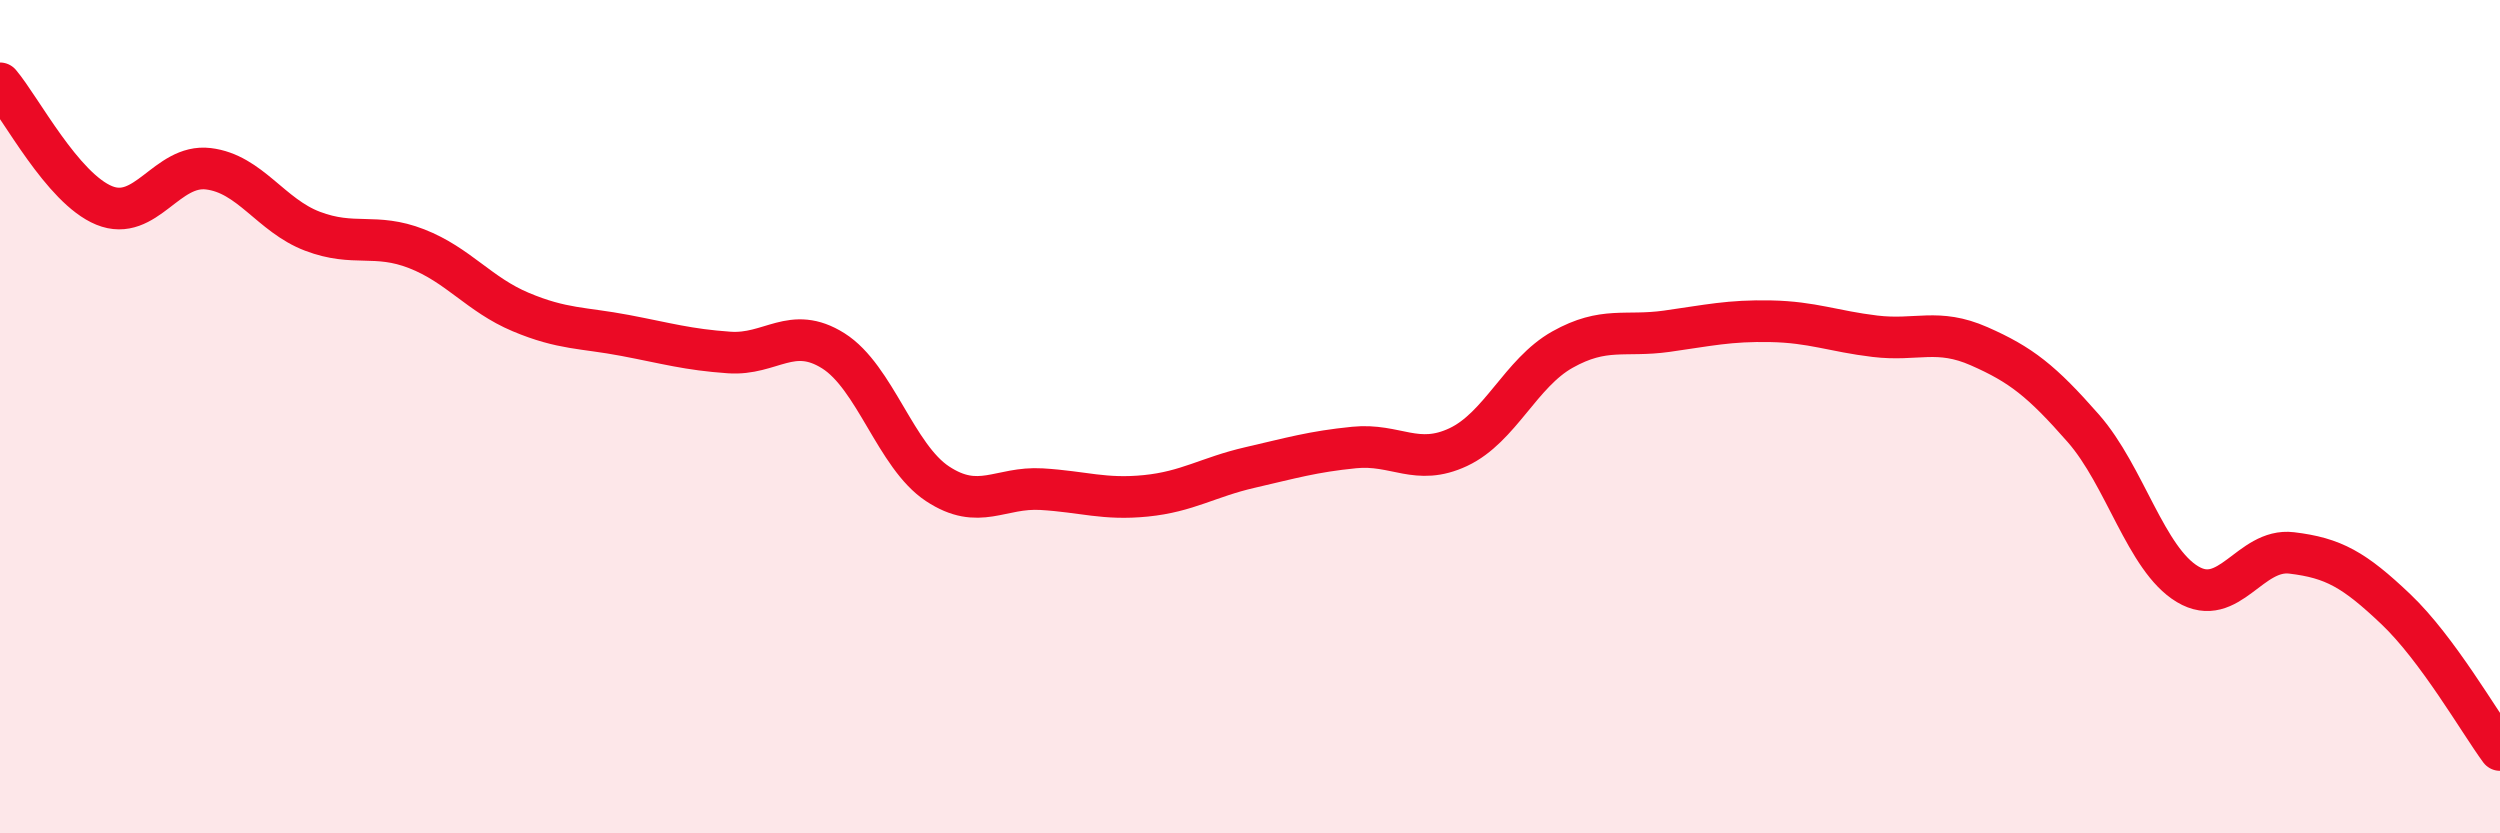
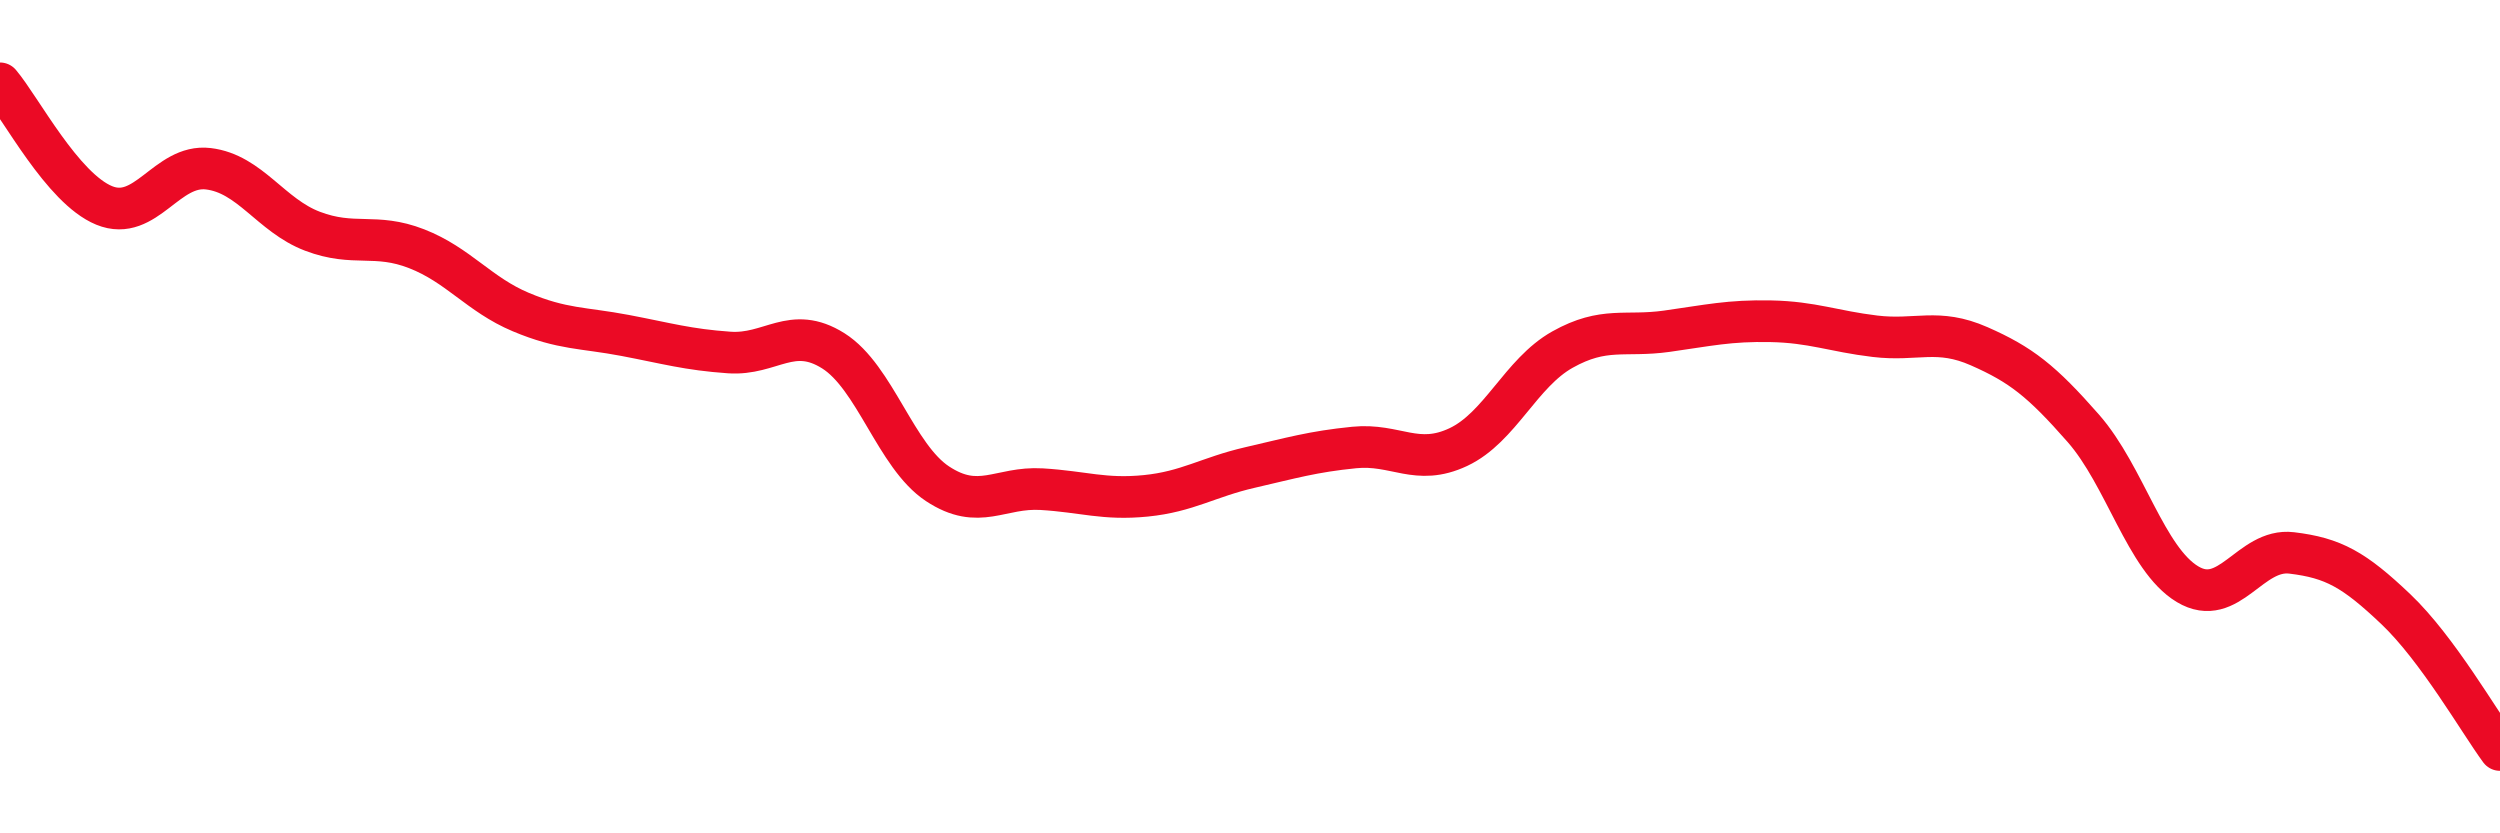
<svg xmlns="http://www.w3.org/2000/svg" width="60" height="20" viewBox="0 0 60 20">
-   <path d="M 0,2 C 0.5,2.59 1.5,4.52 2.5,4.93 C 3.5,5.34 4,3.93 5,4.05 C 6,4.17 6.5,5.17 7.5,5.55 C 8.5,5.93 9,5.58 10,5.97 C 11,6.36 11.5,7.07 12.5,7.49 C 13.5,7.91 14,7.86 15,8.05 C 16,8.24 16.5,8.39 17.5,8.46 C 18.5,8.53 19,7.79 20,8.42 C 21,9.05 21.5,10.95 22.5,11.61 C 23.5,12.27 24,11.68 25,11.74 C 26,11.8 26.5,12 27.5,11.9 C 28.5,11.8 29,11.45 30,11.22 C 31,10.99 31.5,10.84 32.5,10.74 C 33.5,10.64 34,11.2 35,10.73 C 36,10.26 36.5,8.95 37.5,8.39 C 38.5,7.83 39,8.09 40,7.95 C 41,7.81 41.5,7.69 42.5,7.71 C 43.5,7.73 44,7.95 45,8.07 C 46,8.19 46.5,7.87 47.5,8.31 C 48.5,8.75 49,9.14 50,10.28 C 51,11.42 51.5,13.42 52.5,14.02 C 53.5,14.62 54,13.15 55,13.27 C 56,13.39 56.5,13.67 57.5,14.62 C 58.5,15.57 59.5,17.32 60,18L60 20L0 20Z" fill="#EB0A25" opacity="0.1" stroke-linecap="round" stroke-linejoin="round" />
  <path d="M 0,2 C 0.5,2.59 1.5,4.52 2.5,4.93 C 3.5,5.34 4,3.93 5,4.05 C 6,4.17 6.5,5.17 7.5,5.55 C 8.5,5.93 9,5.58 10,5.97 C 11,6.36 11.5,7.07 12.5,7.49 C 13.5,7.91 14,7.86 15,8.05 C 16,8.24 16.5,8.39 17.5,8.46 C 18.5,8.53 19,7.79 20,8.42 C 21,9.05 21.5,10.95 22.5,11.61 C 23.5,12.27 24,11.68 25,11.74 C 26,11.8 26.5,12 27.5,11.9 C 28.5,11.8 29,11.45 30,11.22 C 31,10.99 31.5,10.84 32.5,10.74 C 33.5,10.64 34,11.2 35,10.73 C 36,10.26 36.5,8.95 37.5,8.39 C 38.5,7.83 39,8.09 40,7.95 C 41,7.81 41.5,7.69 42.5,7.71 C 43.5,7.73 44,7.95 45,8.07 C 46,8.19 46.5,7.87 47.5,8.31 C 48.5,8.75 49,9.14 50,10.28 C 51,11.42 51.5,13.42 52.5,14.02 C 53.5,14.62 54,13.15 55,13.27 C 56,13.39 56.5,13.67 57.5,14.62 C 58.5,15.57 59.5,17.32 60,18" stroke="#EB0A25" stroke-width="1" fill="none" stroke-linecap="round" stroke-linejoin="round" />
</svg>